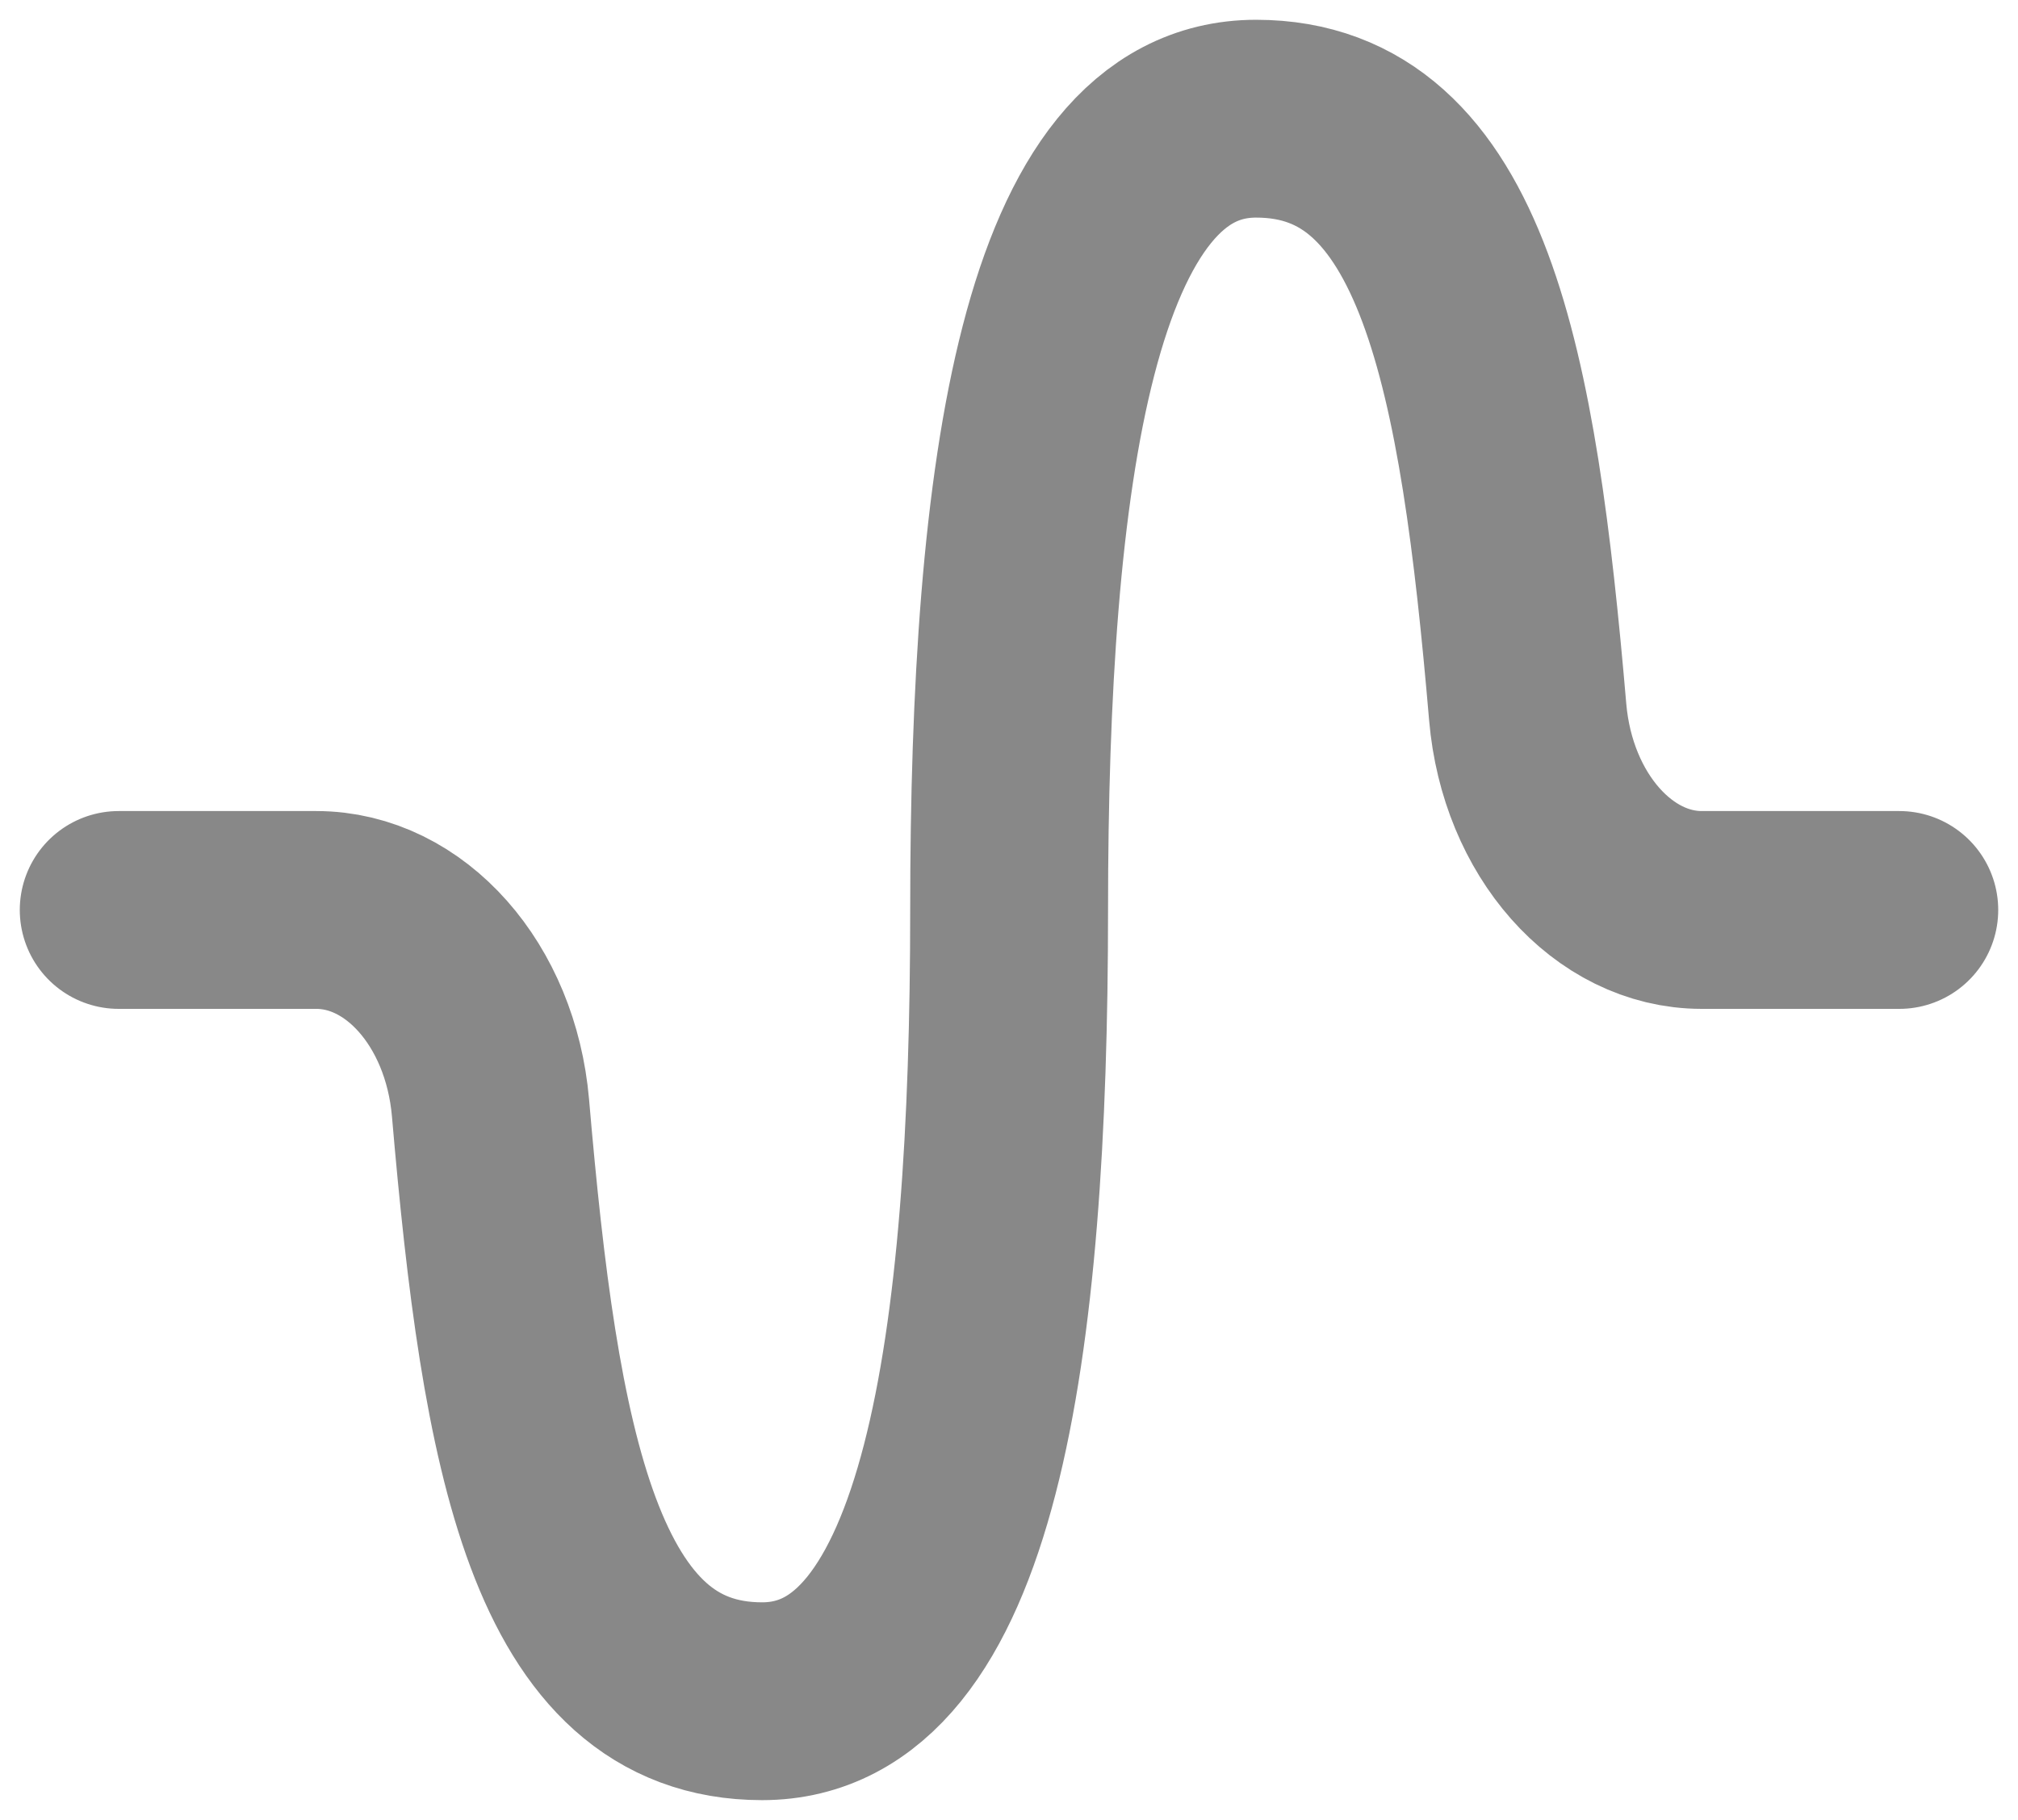
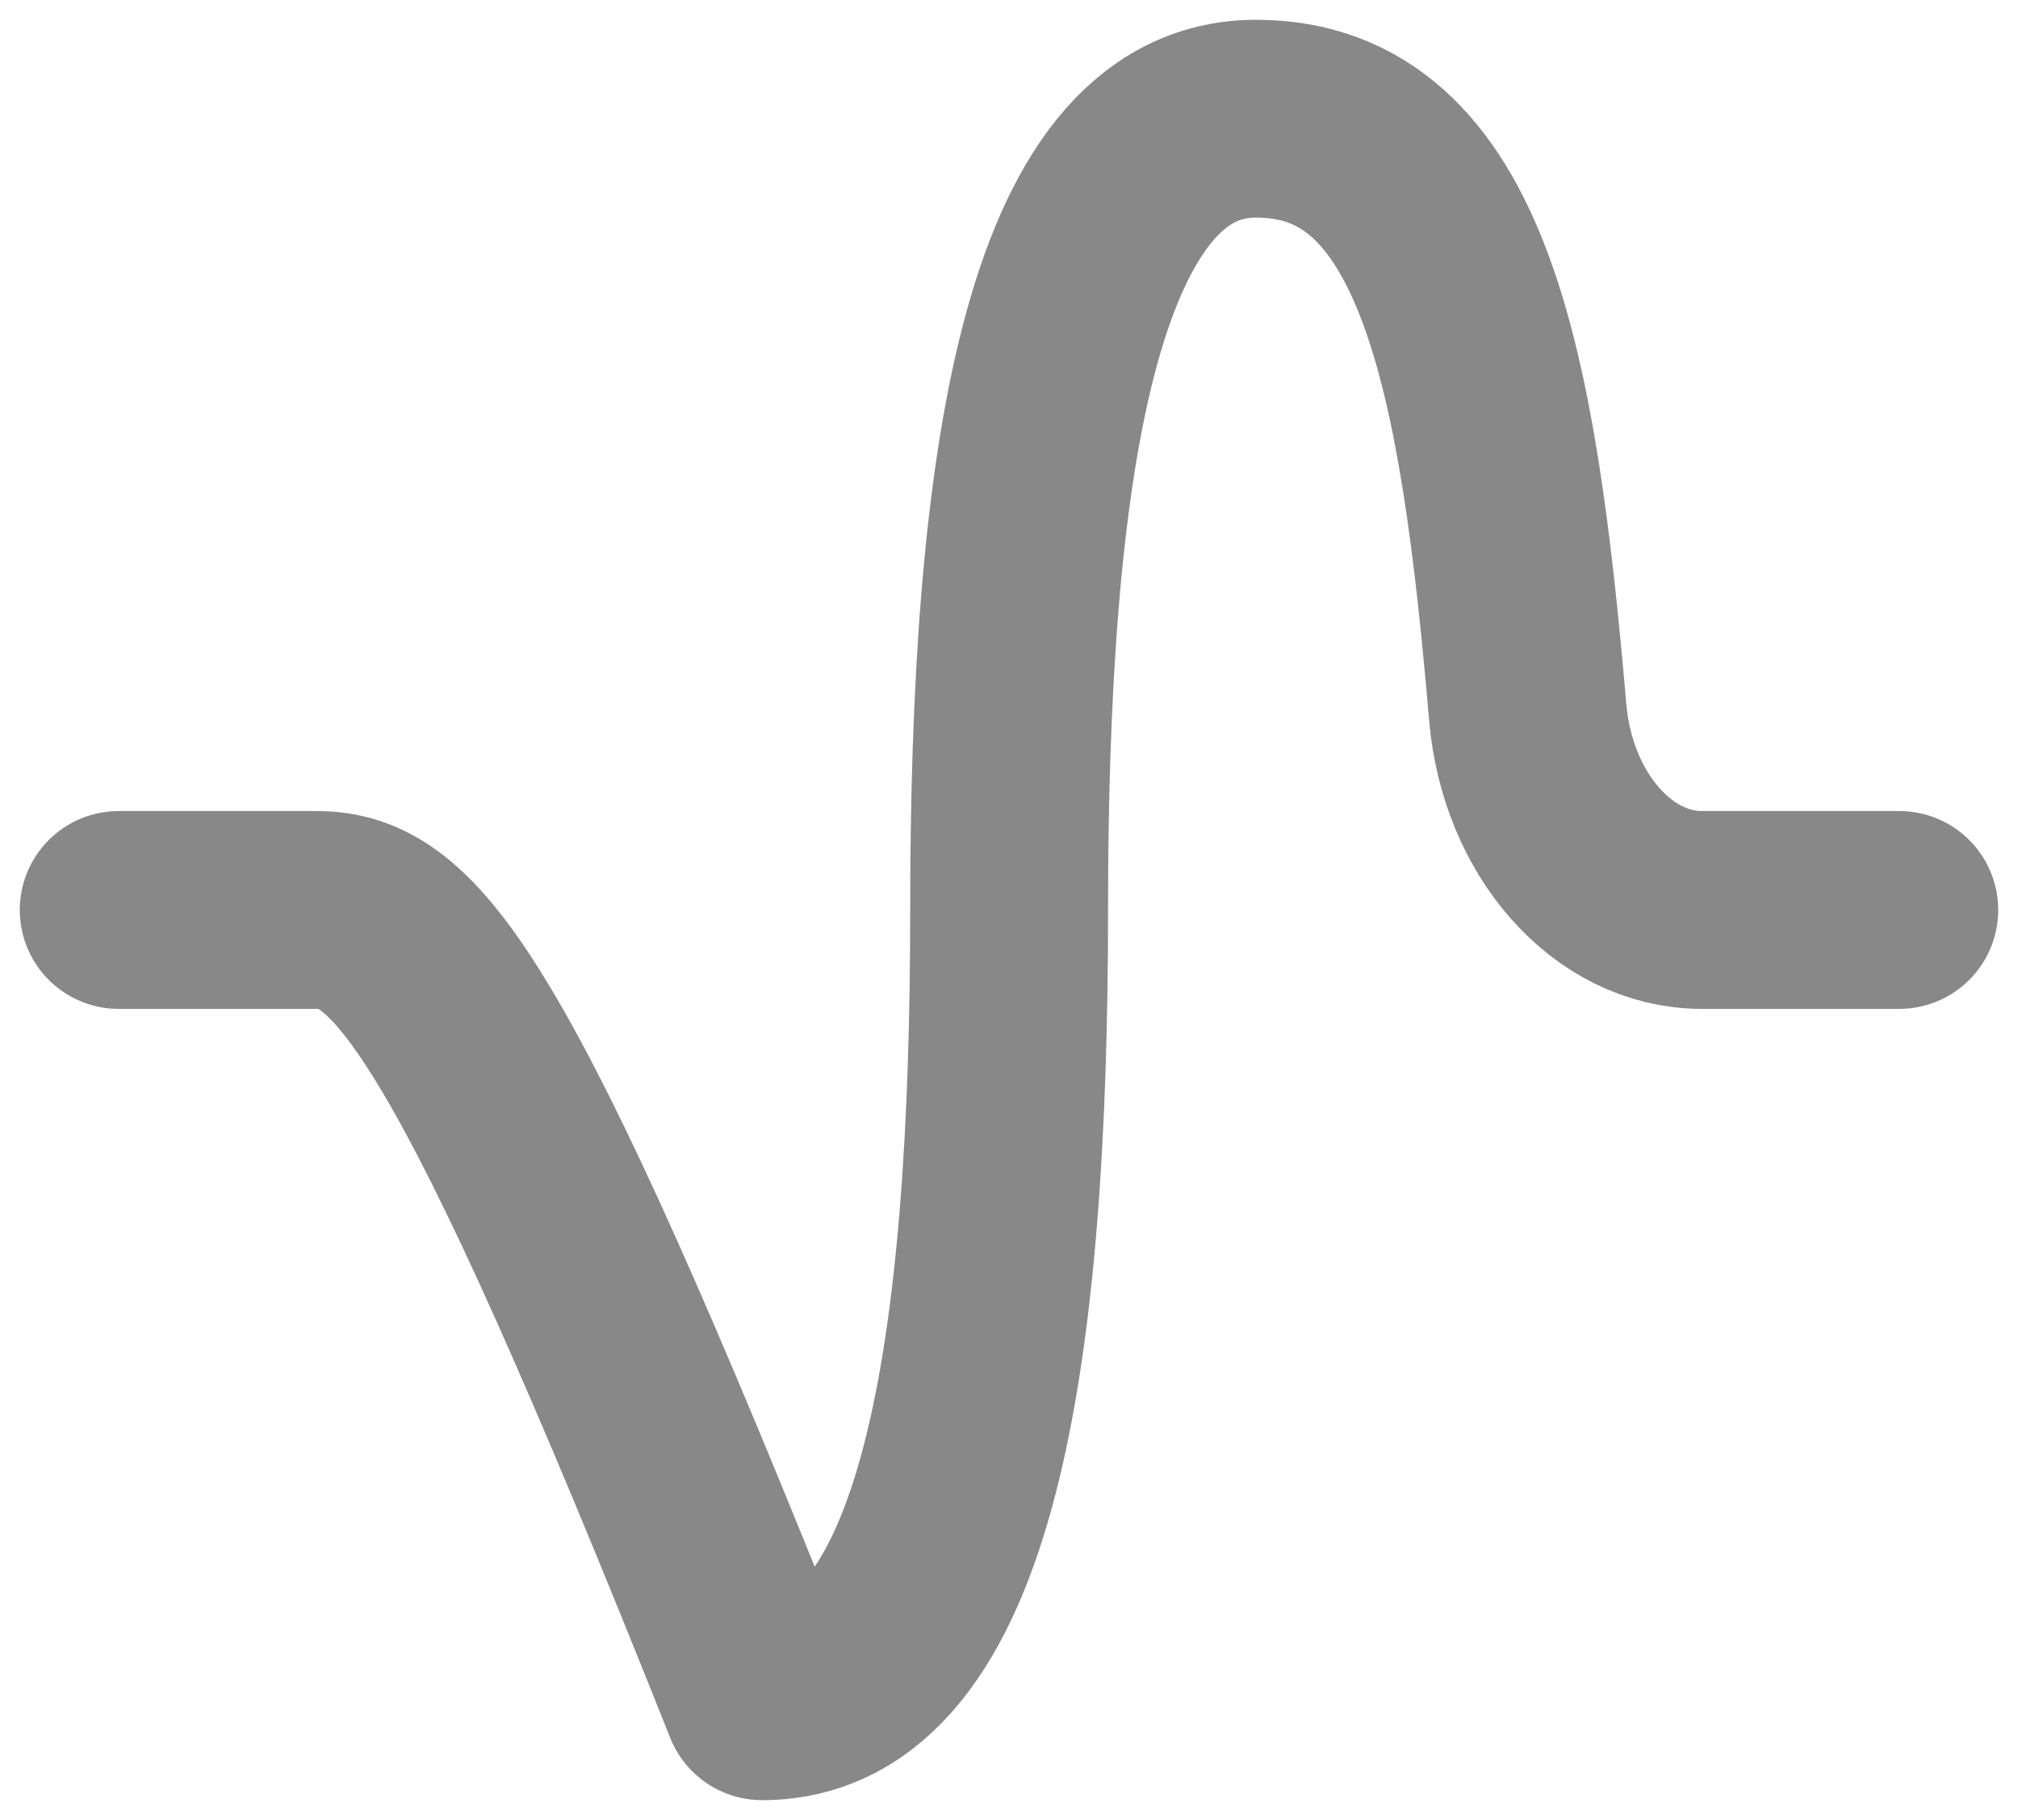
<svg xmlns="http://www.w3.org/2000/svg" width="51" height="46" viewBox="0 0 51 46" fill="none">
-   <path d="M48 23H43.006C40.774 23 38.856 20.858 38.609 18C37.87 9.375 36.739 3 31.745 3C26.751 3 25.503 11.955 25.503 23C25.503 34.045 24.254 43 19.26 43C14.266 43 13.138 36.633 12.396 28C12.146 25.133 10.231 23 7.994 23H3" stroke="#888888" stroke-width="5" stroke-linecap="round" stroke-linejoin="round" />
+   <path d="M48 23H43.006C40.774 23 38.856 20.858 38.609 18C37.87 9.375 36.739 3 31.745 3C26.751 3 25.503 11.955 25.503 23C25.503 34.045 24.254 43 19.26 43C12.146 25.133 10.231 23 7.994 23H3" stroke="#888888" stroke-width="5" stroke-linecap="round" stroke-linejoin="round" />
</svg>